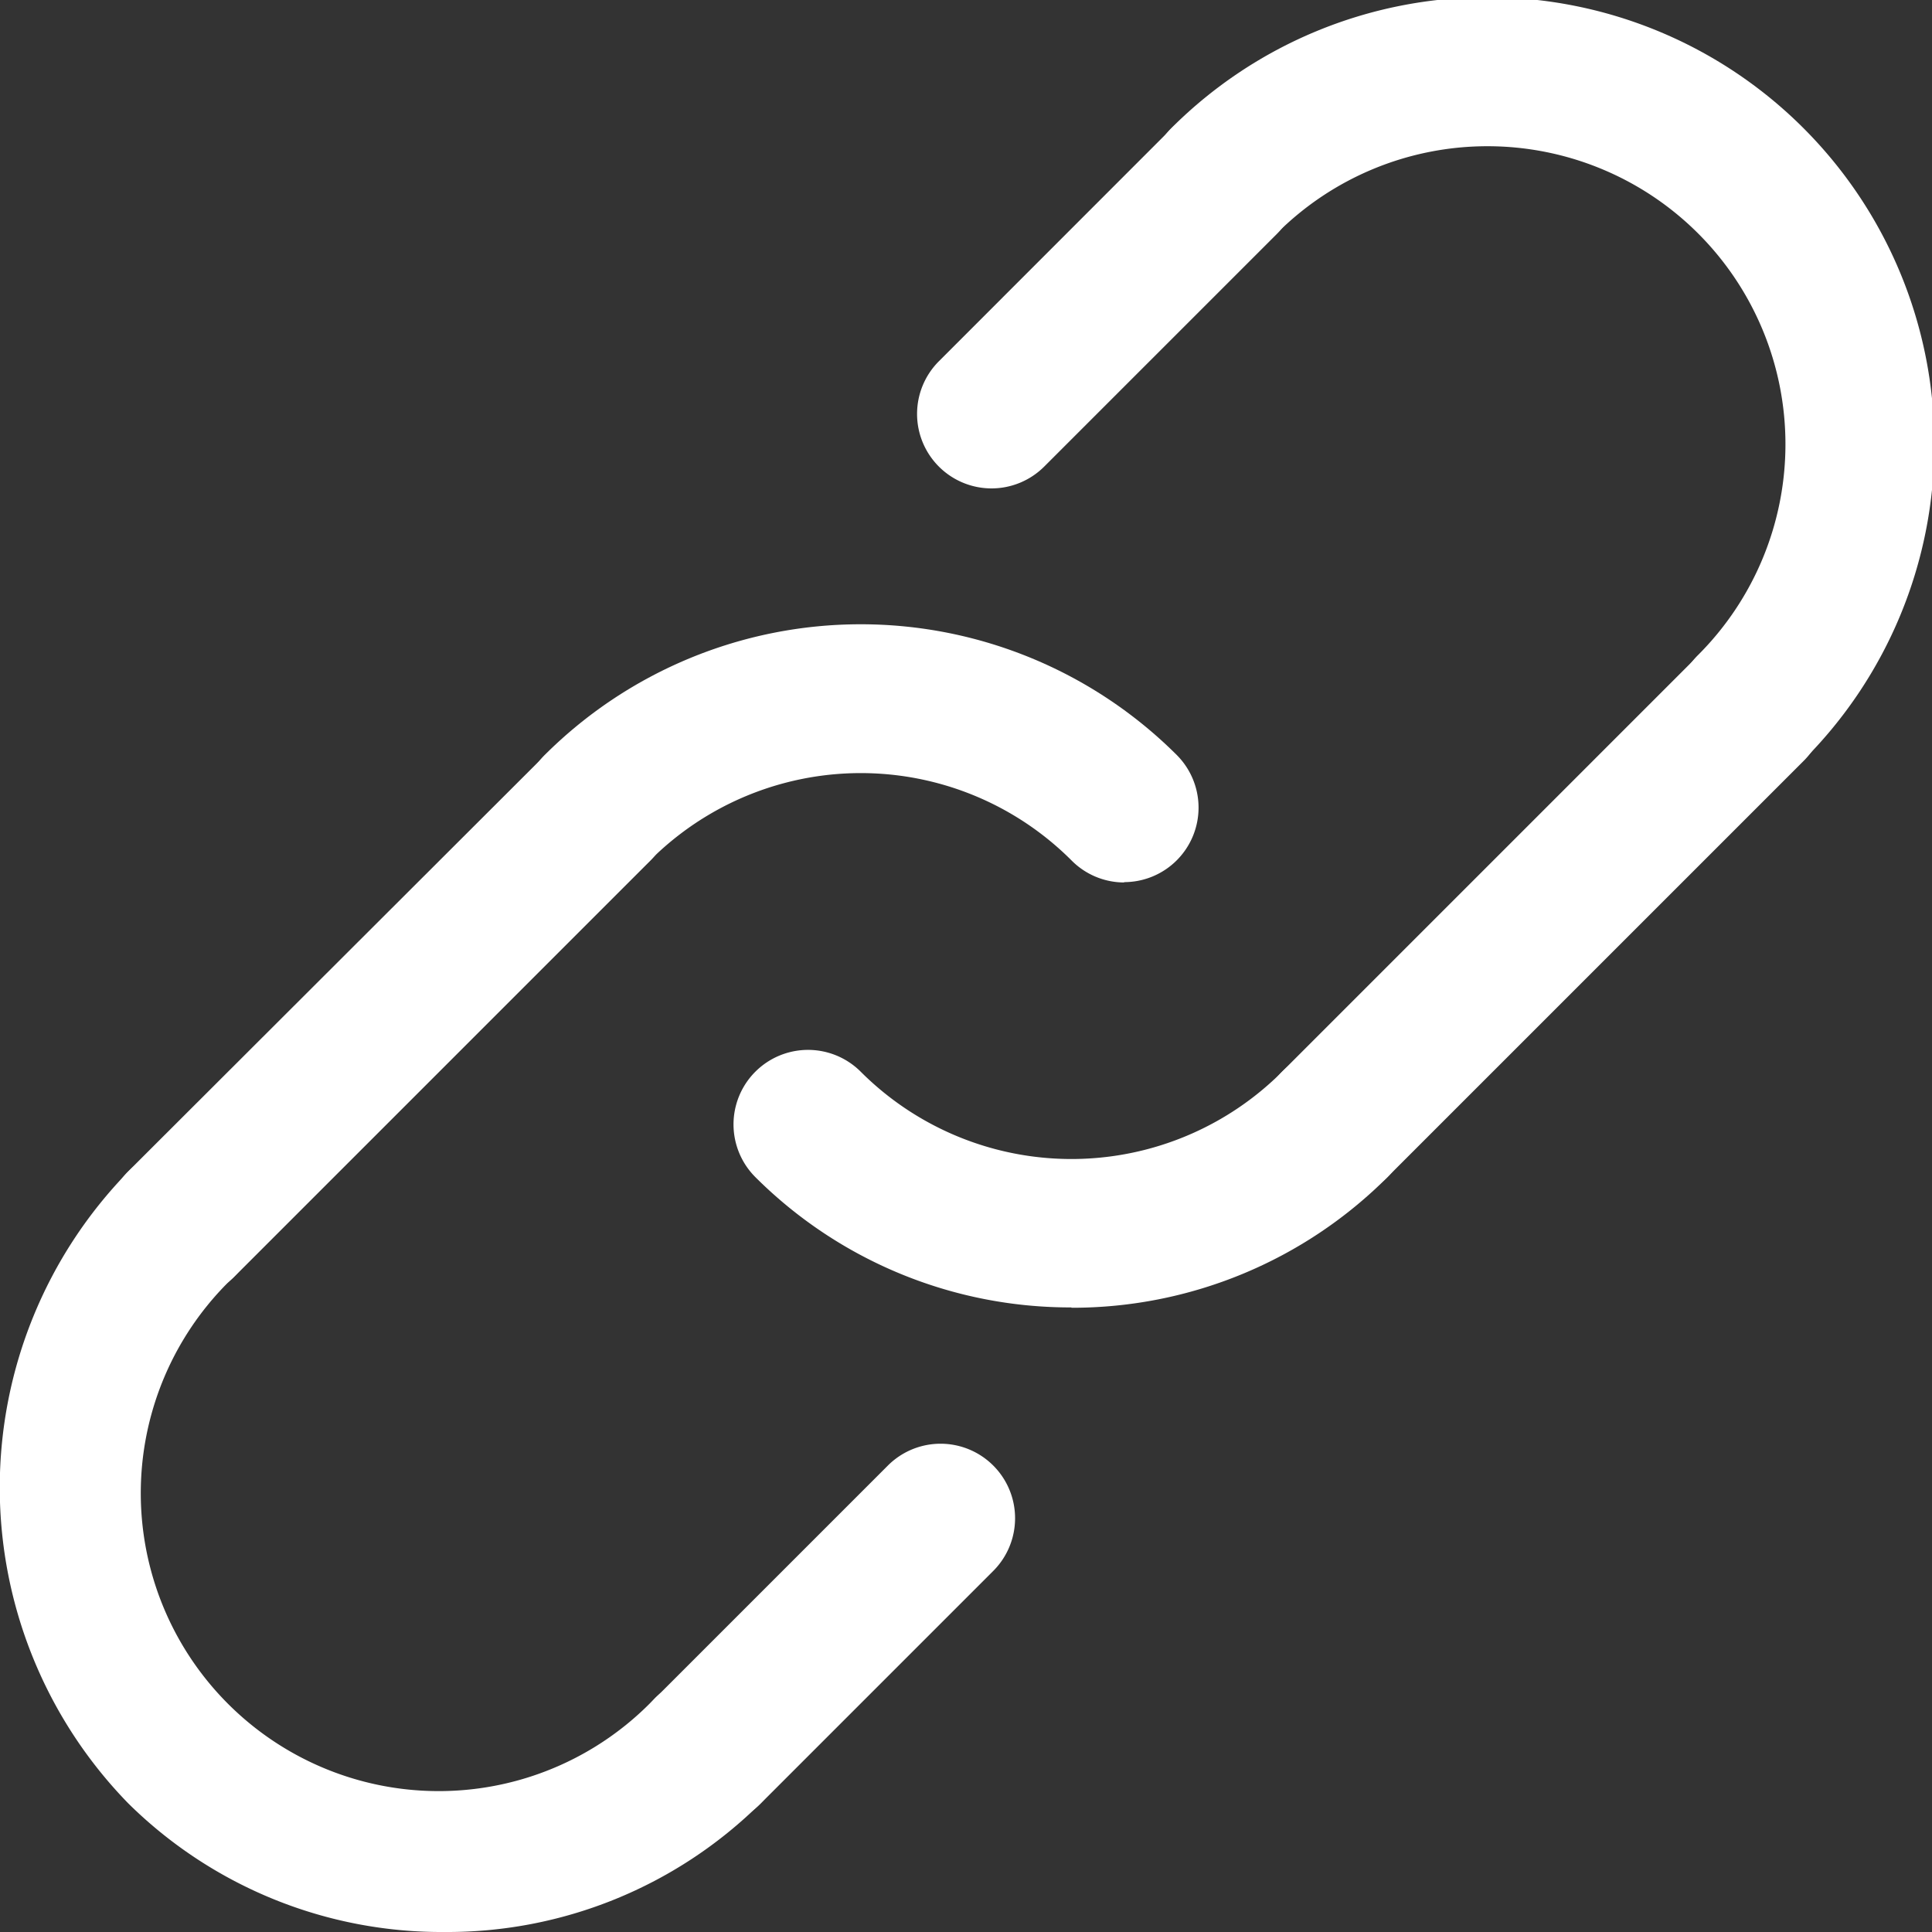
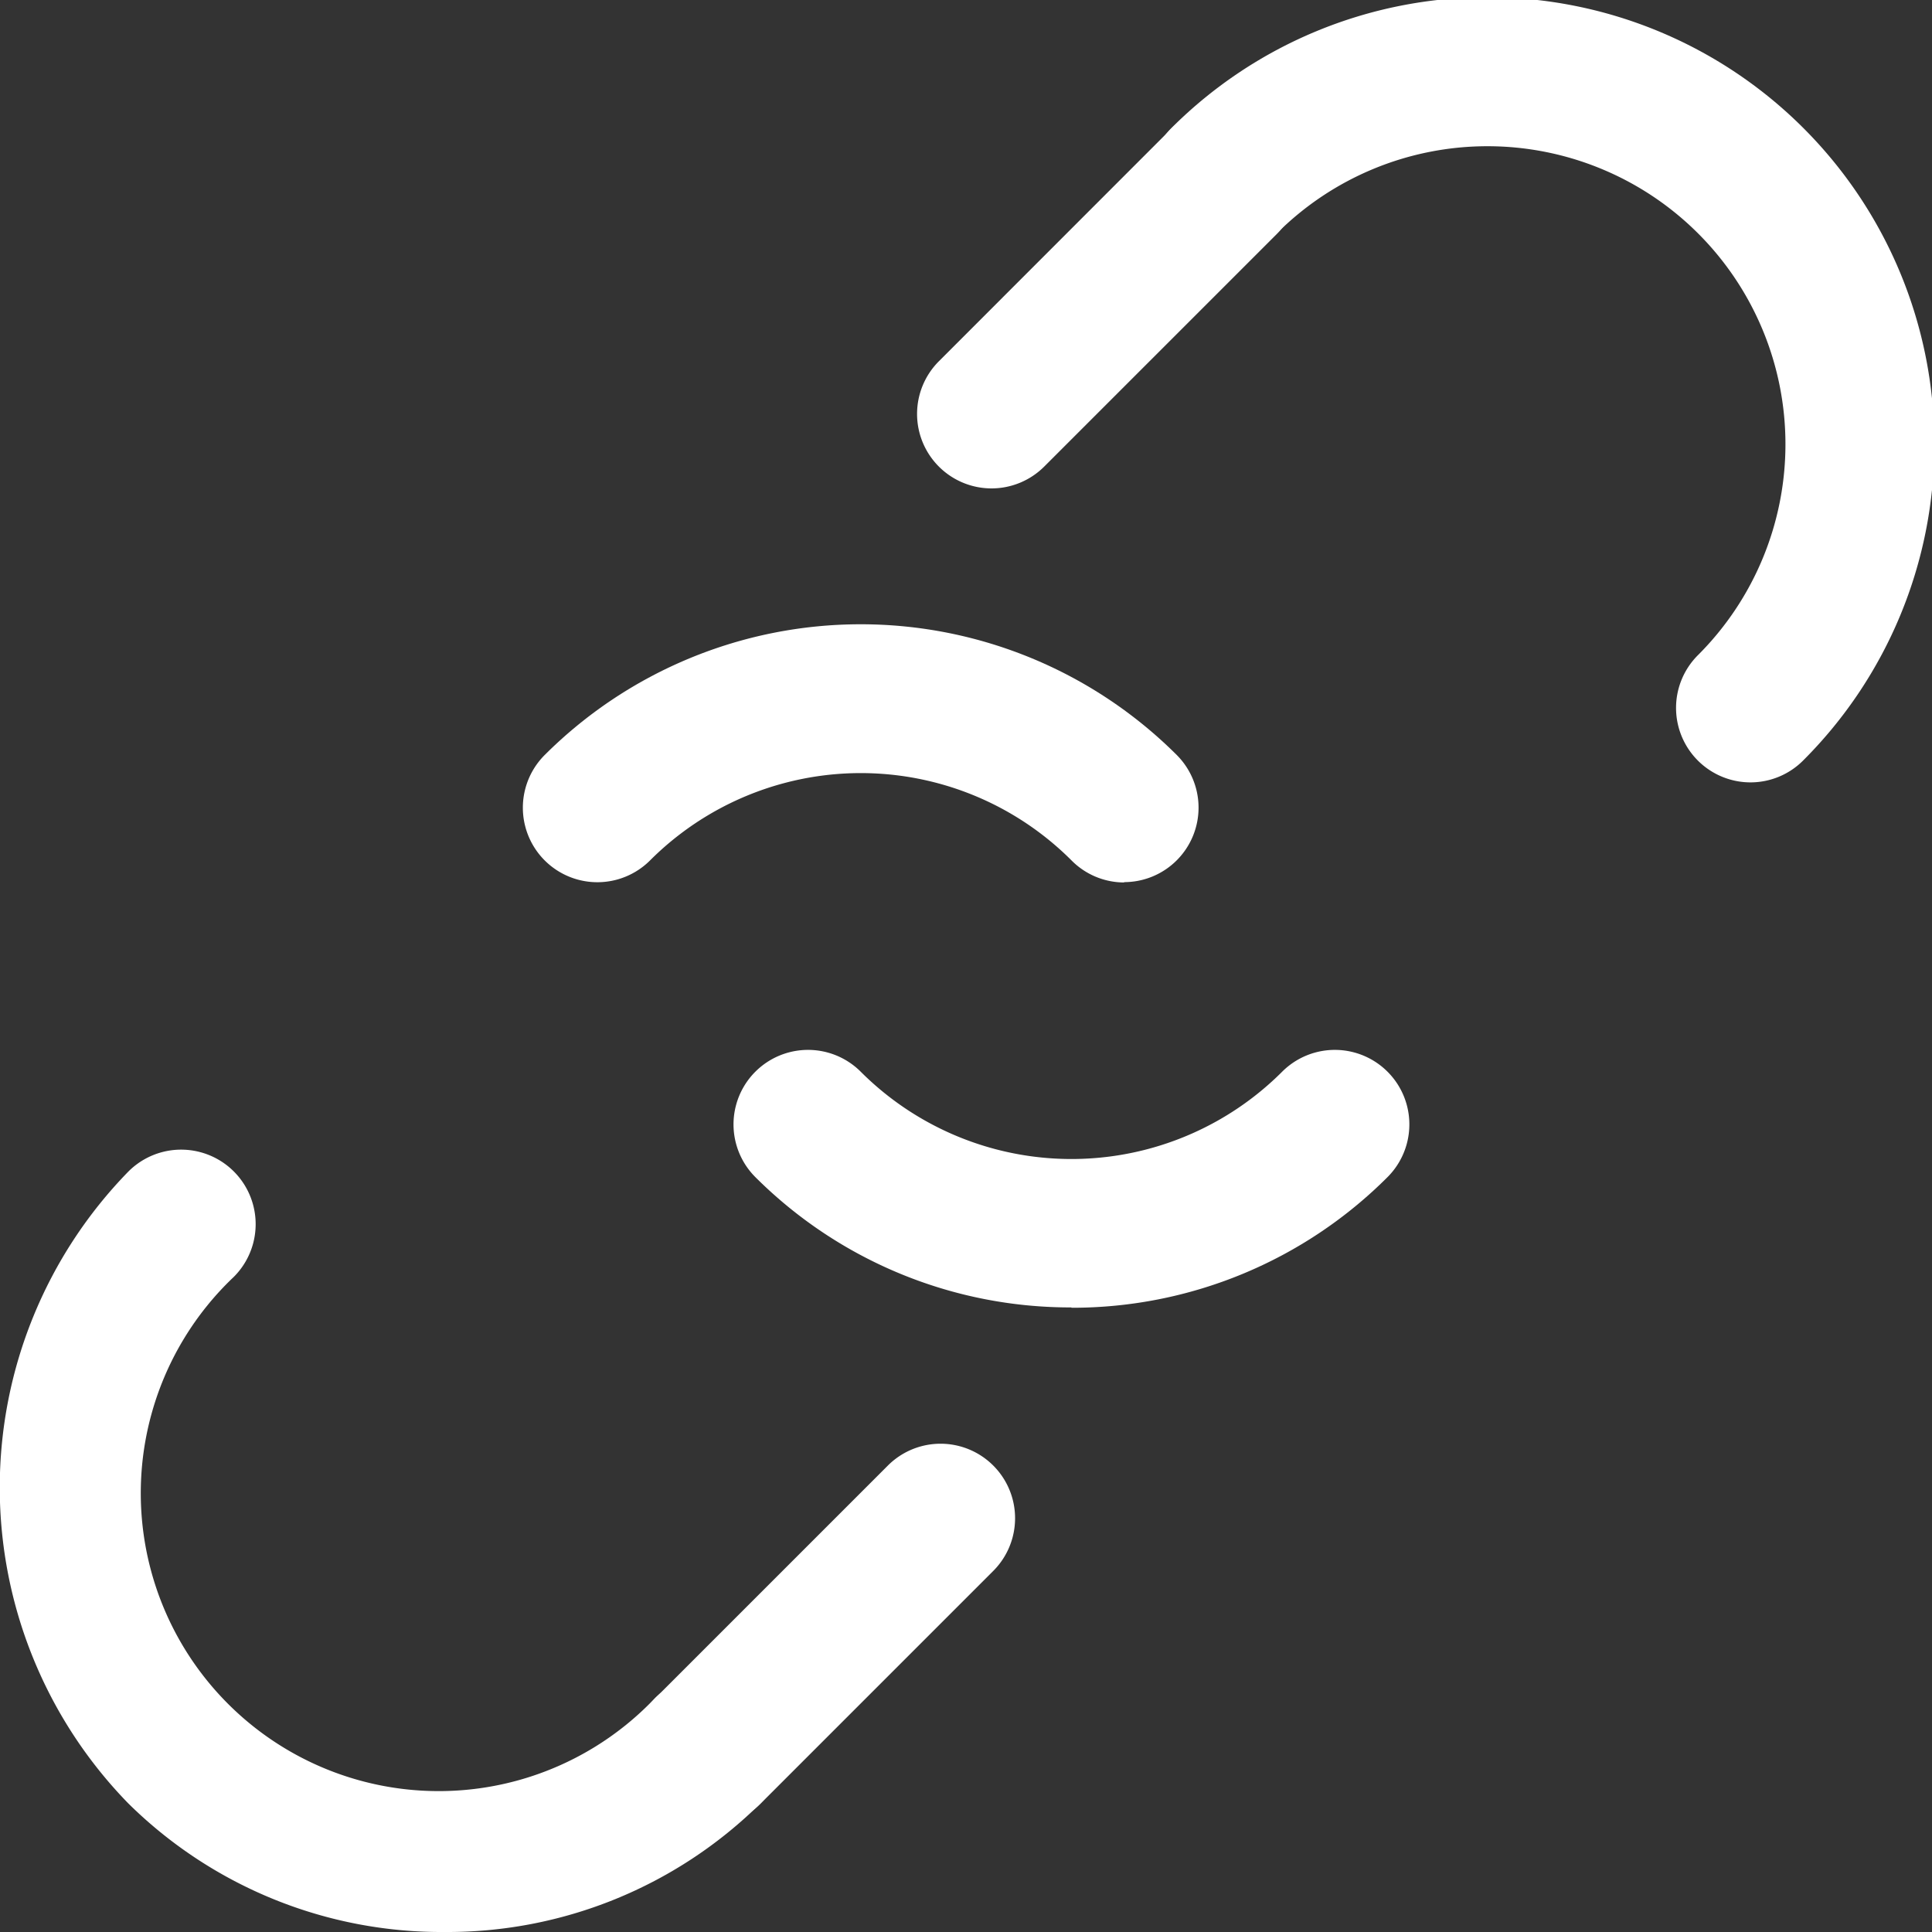
<svg xmlns="http://www.w3.org/2000/svg" width="17.508" height="17.508" viewBox="0 0 17.508 17.508">
  <rect x="0" y="0" width="17.508" height="17.508" fill="#333333" stroke="none" />
  <g id="link" transform="translate(-6.065 -6.065)">
    <g id="ARC_176_" transform="translate(10.803 11.725)">
      <g id="Group_13235" data-name="Group 13235">
        <path id="Path_13861" data-name="Path 13861" d="M25.55,25.171a.672.672,0,0,1-.477-.2,2.7,2.7,0,0,0-3.819,0,.675.675,0,0,1-.955-.955,4.054,4.054,0,0,1,5.728,0,.675.675,0,0,1-.477,1.152Z" transform="translate(-20.101 -22.834)" fill="#fff" />
      </g>
    </g>
    <g id="ARC_175_" transform="translate(12.712 15.576)">
      <g id="Group_13236" data-name="Group 13236">
-         <path id="Path_13862" data-name="Path 13862" d="M28.82,36.581A4.038,4.038,0,0,1,25.956,35.4a.675.675,0,0,1,.955-.955,2.7,2.7,0,0,0,3.819,0,.675.675,0,0,1,.955.955,4.039,4.039,0,0,1-2.864,1.184Z" transform="translate(-25.758 -34.244)" fill="#fff" />
+         <path id="Path_13862" data-name="Path 13862" d="M28.82,36.581A4.038,4.038,0,0,1,25.956,35.4a.675.675,0,0,1,.955-.955,2.7,2.7,0,0,0,3.819,0,.675.675,0,0,1,.955.955,4.039,4.039,0,0,1-2.864,1.184" transform="translate(-25.758 -34.244)" fill="#fff" />
      </g>
    </g>
    <g id="LINE_273_" transform="translate(17.485 11.805)">
      <g id="Group_13237" data-name="Group 13237">
-         <path id="Path_13863" data-name="Path 13863" d="M40.574,28.192A.675.675,0,0,1,40.1,27.04l3.771-3.771a.675.675,0,0,1,.955.955l-3.771,3.771a.672.672,0,0,1-.477.2Z" transform="translate(-39.899 -23.071)" fill="#fff" />
-       </g>
+         </g>
    </g>
    <g id="LINE_272_" transform="translate(11.805 19.148)">
      <g id="Group_13238" data-name="Group 13238" transform="translate(0)">
        <path id="Path_13864" data-name="Path 13864" d="M23.746,48.284a.675.675,0,0,1-.477-1.152l2.108-2.108a.675.675,0,1,1,.955.955l-2.108,2.108a.672.672,0,0,1-.477.2Z" transform="translate(-23.071 -44.826)" fill="#fff" />
      </g>
    </g>
    <g id="LINE_271_" transform="translate(7.032 12.712)">
      <g id="Group_13239" data-name="Group 13239" transform="translate(0 0)">
-         <path id="Path_13865" data-name="Path 13865" d="M9.6,30.879a.675.675,0,0,1-.477-1.152L12.9,25.956a.675.675,0,1,1,.955.955l-3.771,3.771A.674.674,0,0,1,9.6,30.879Z" transform="translate(-8.929 -25.758)" fill="#fff" />
-       </g>
+         </g>
    </g>
    <g id="LINE_270_" transform="translate(14.375 7.032)">
      <g id="Group_13240" data-name="Group 13240" transform="translate(0 0)">
        <path id="Path_13866" data-name="Path 13866" d="M31.359,12.388a.675.675,0,0,1-.477-1.152L32.99,9.127a.675.675,0,0,1,.955.955L31.837,12.19A.676.676,0,0,1,31.359,12.388Z" transform="translate(-30.684 -8.929)" fill="#fff" />
      </g>
    </g>
    <g id="ARC_174_" transform="translate(6.065 16.482)">
      <g id="Group_13241" data-name="Group 13241">
        <path id="Path_13867" data-name="Path 13867" d="M10.093,44.019a4.038,4.038,0,0,1-2.864-1.164,4.1,4.1,0,0,1,0-5.728.675.675,0,0,1,.955.955A2.7,2.7,0,1,0,12,41.9a.675.675,0,0,1,.955.955A4.037,4.037,0,0,1,10.093,44.019Z" transform="translate(-6.065 -36.928)" fill="#fff" />
      </g>
    </g>
    <g id="ARC_173_" transform="translate(16.483 6.065)">
      <g id="Group_13242" data-name="Group 13242">
        <path id="Path_13868" data-name="Path 13868" d="M42.378,13.155A.675.675,0,0,1,41.9,12a2.7,2.7,0,1,0-3.819-3.819.675.675,0,0,1-.955-.955,4.05,4.05,0,1,1,5.728,5.728A.674.674,0,0,1,42.378,13.155Z" transform="translate(-36.929 -6.065)" fill="#fff" />
      </g>
    </g>
  </g>
</svg>